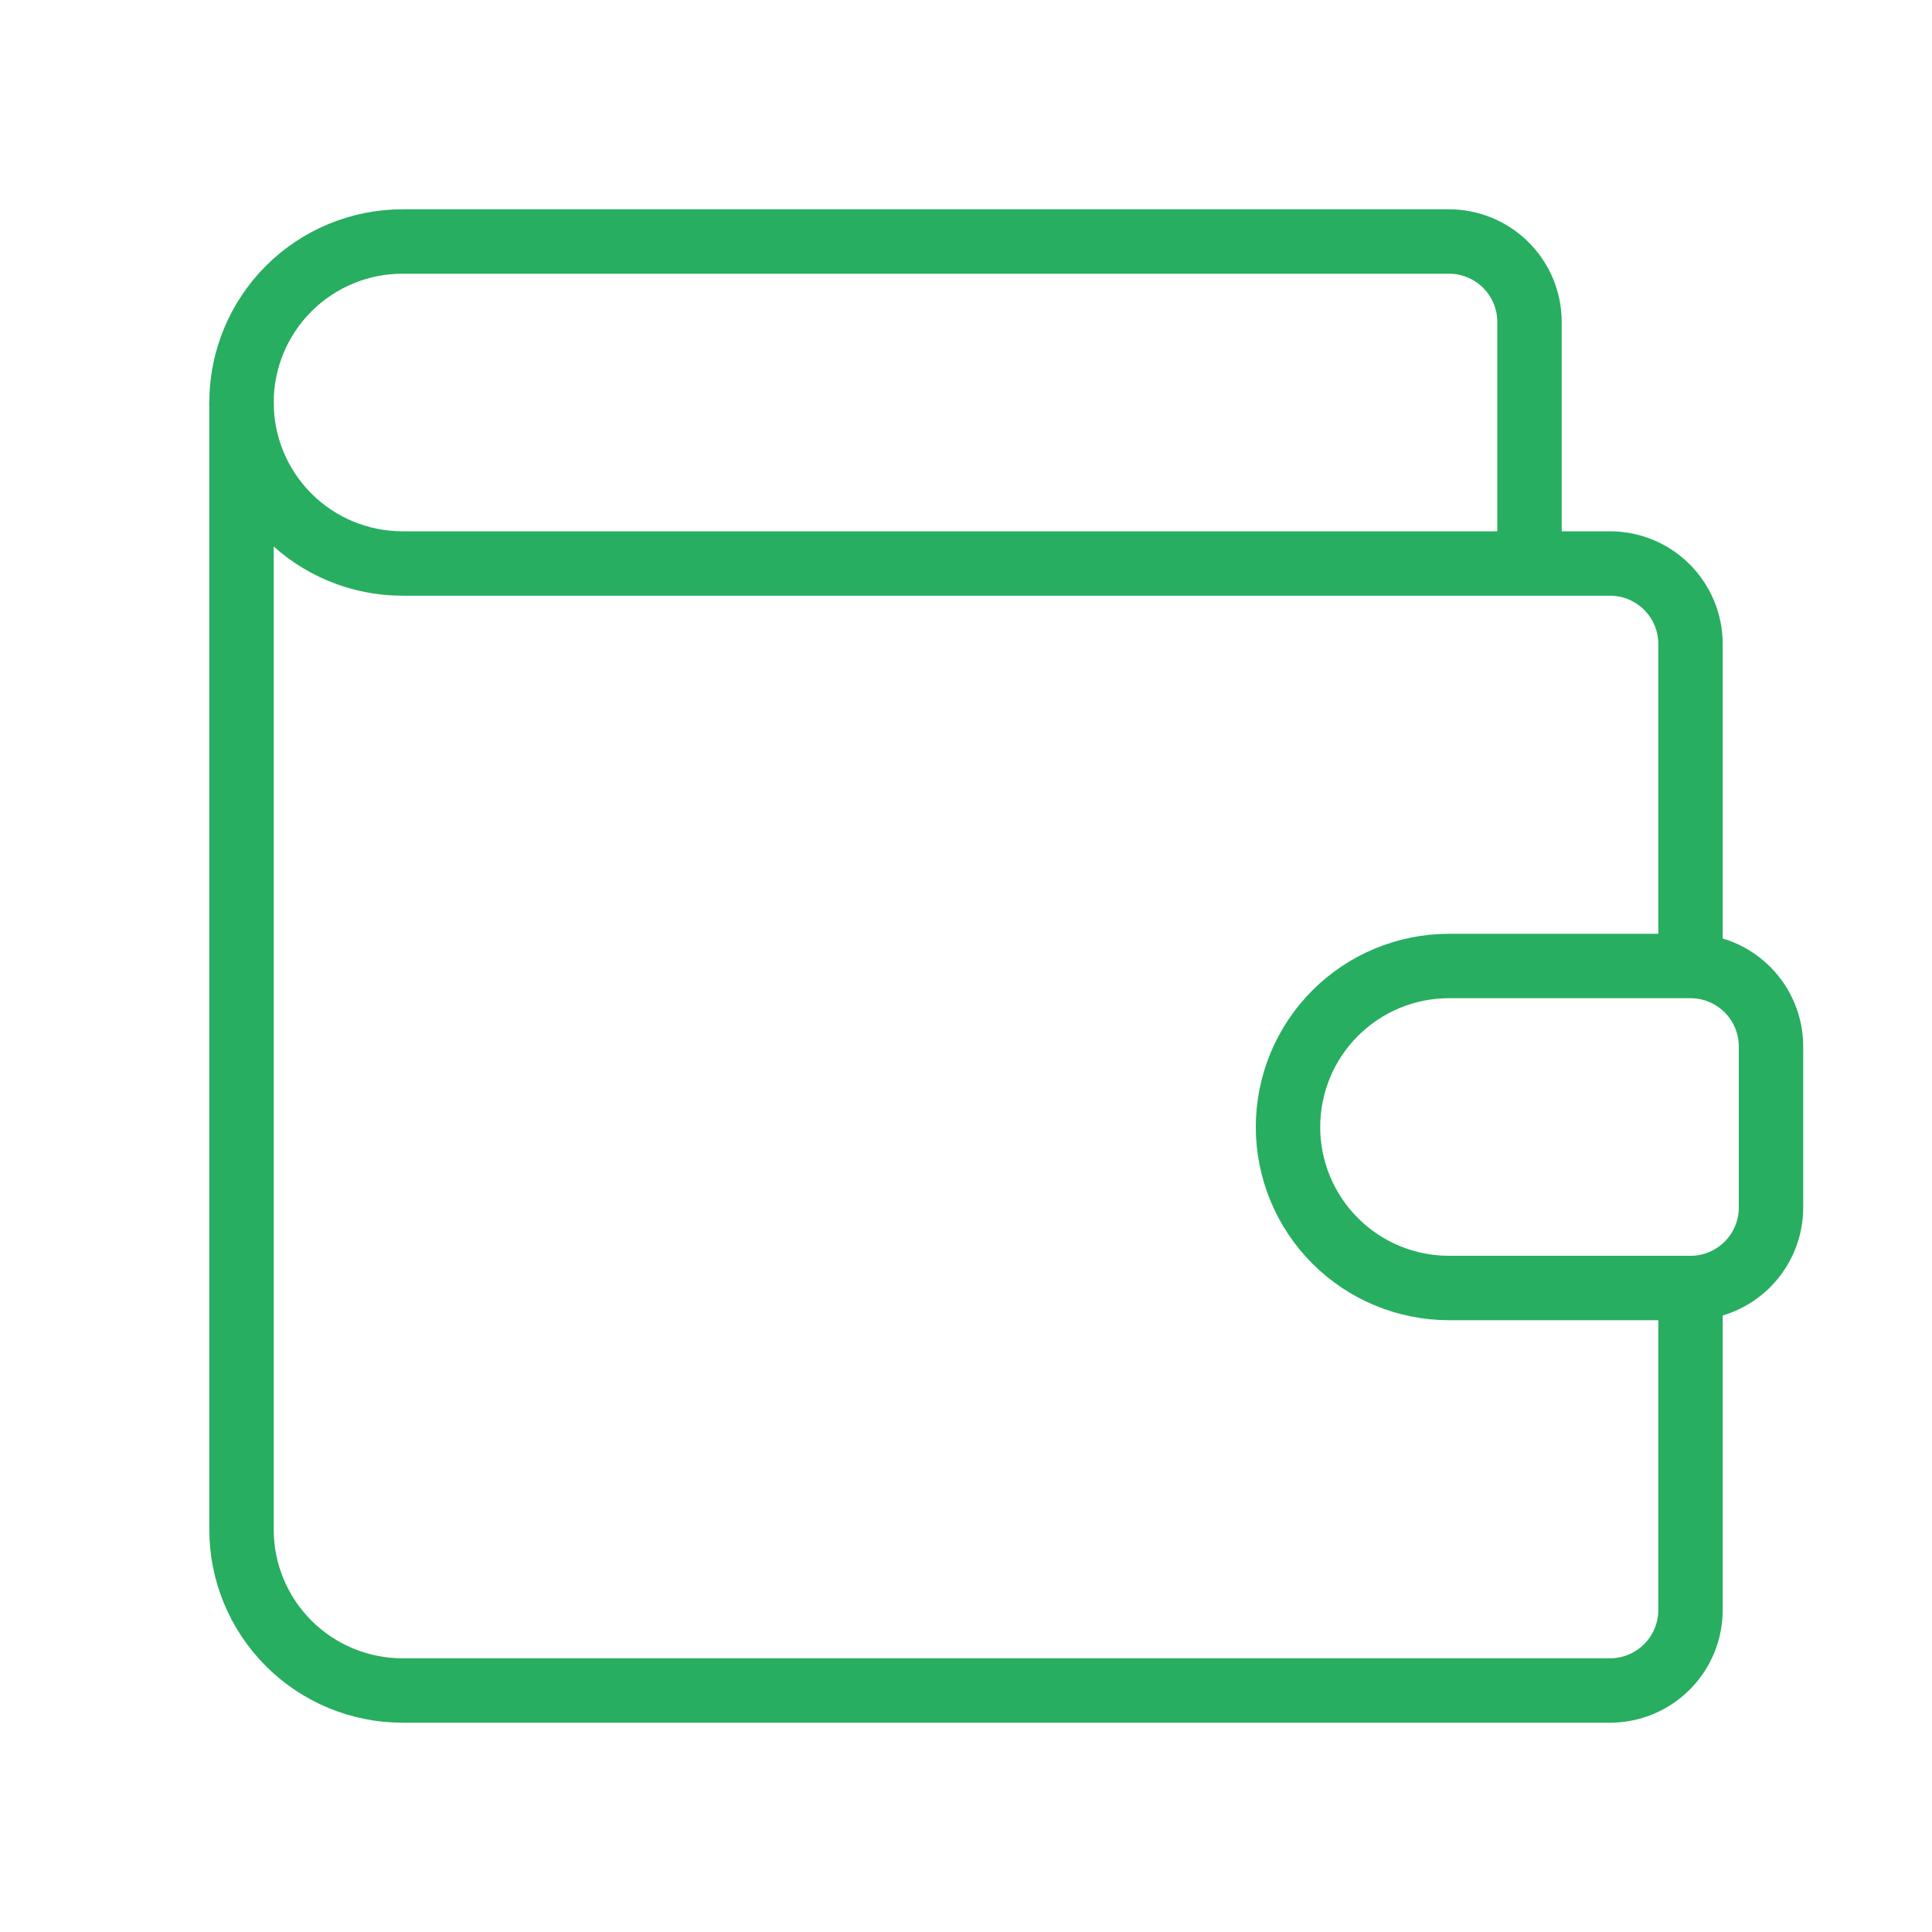
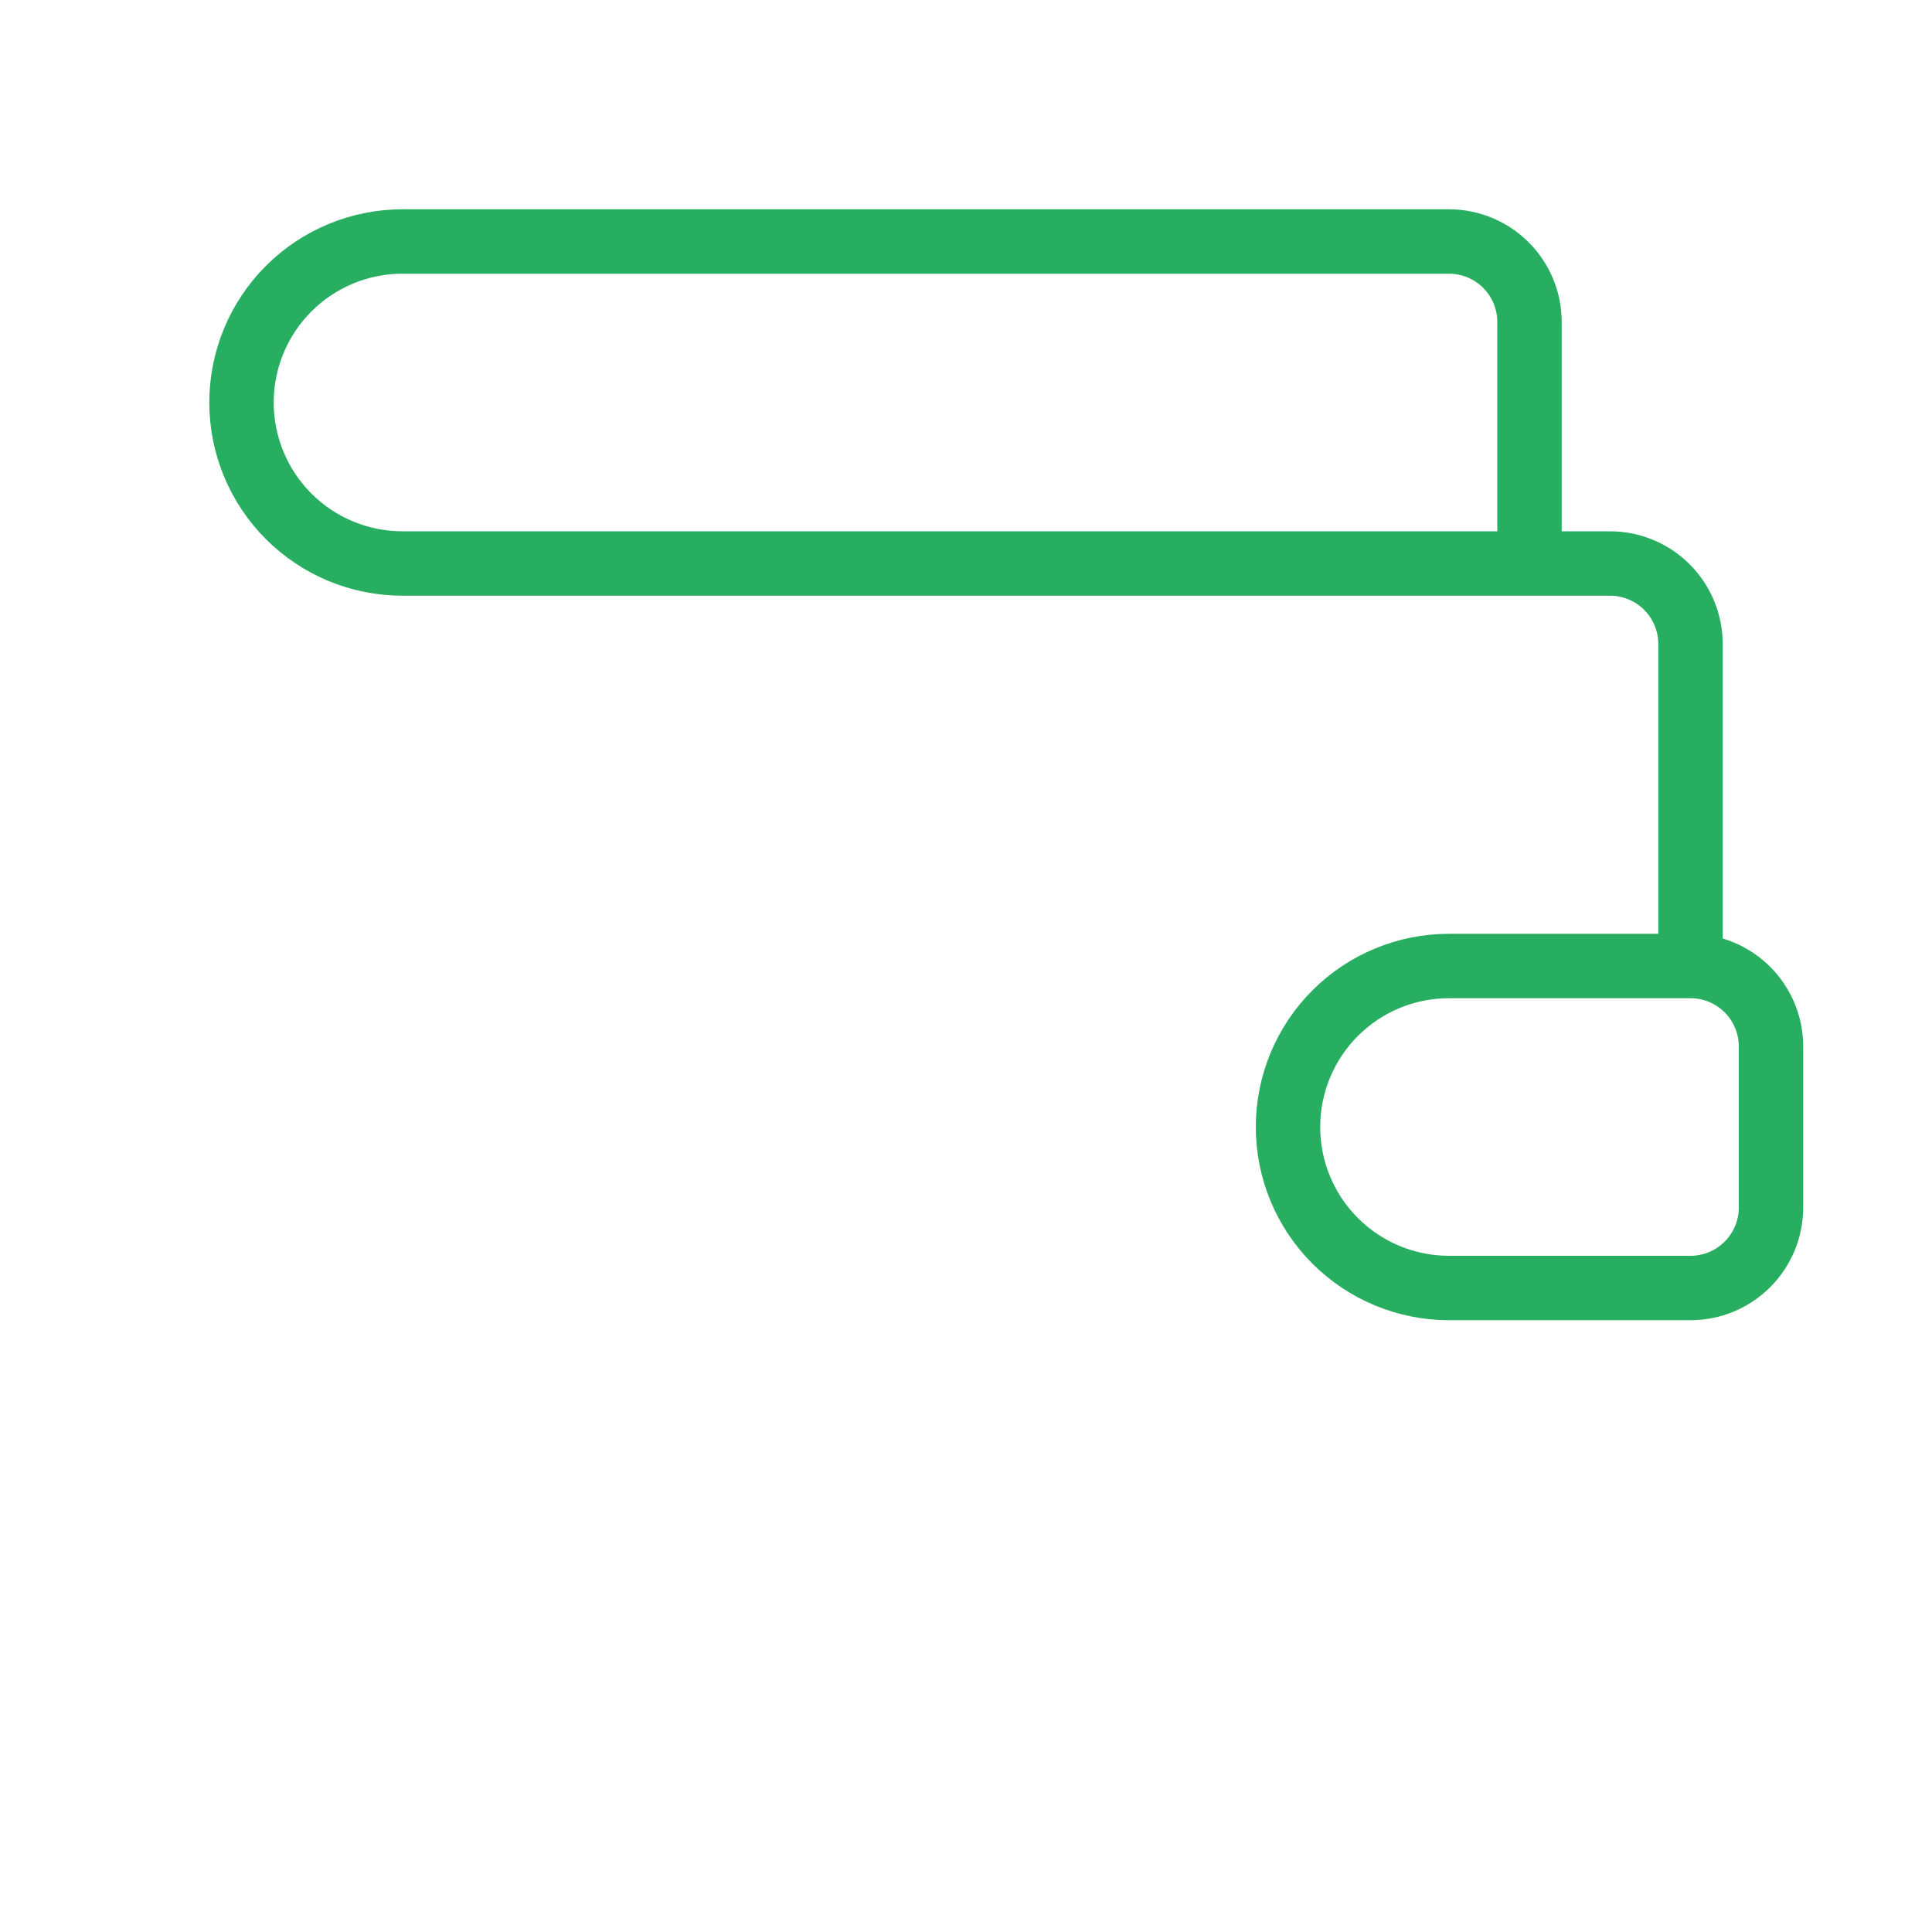
<svg xmlns="http://www.w3.org/2000/svg" width="150" height="150" viewBox="0 0 150 150" fill="none">
  <path d="M118.75 43.75V25C118.75 23.342 118.092 21.753 116.919 20.581C115.747 19.409 114.158 18.75 112.5 18.75H31.25C27.935 18.75 24.755 20.067 22.411 22.411C20.067 24.755 18.75 27.935 18.75 31.25C18.75 34.565 20.067 37.745 22.411 40.089C24.755 42.433 27.935 43.75 31.25 43.75H125C126.658 43.75 128.247 44.408 129.419 45.581C130.592 46.753 131.25 48.342 131.25 50V75M131.25 75H112.5C109.185 75 106.005 76.317 103.661 78.661C101.317 81.005 100 84.185 100 87.5C100 90.815 101.317 93.995 103.661 96.339C106.005 98.683 109.185 100 112.5 100H131.25C132.908 100 134.497 99.341 135.669 98.169C136.842 96.997 137.5 95.408 137.5 93.75V81.25C137.5 79.592 136.842 78.003 135.669 76.831C134.497 75.659 132.908 75 131.25 75Z" stroke="#27AE60" stroke-width="5" stroke-linecap="round" stroke-linejoin="round" />
-   <path d="M18.75 31.25V118.75C18.75 122.065 20.067 125.245 22.411 127.589C24.755 129.933 27.935 131.25 31.25 131.25H125C126.658 131.25 128.247 130.592 129.419 129.419C130.592 128.247 131.25 126.658 131.25 125V100" stroke="#27AE60" stroke-width="5" stroke-linecap="round" stroke-linejoin="round" />
</svg>